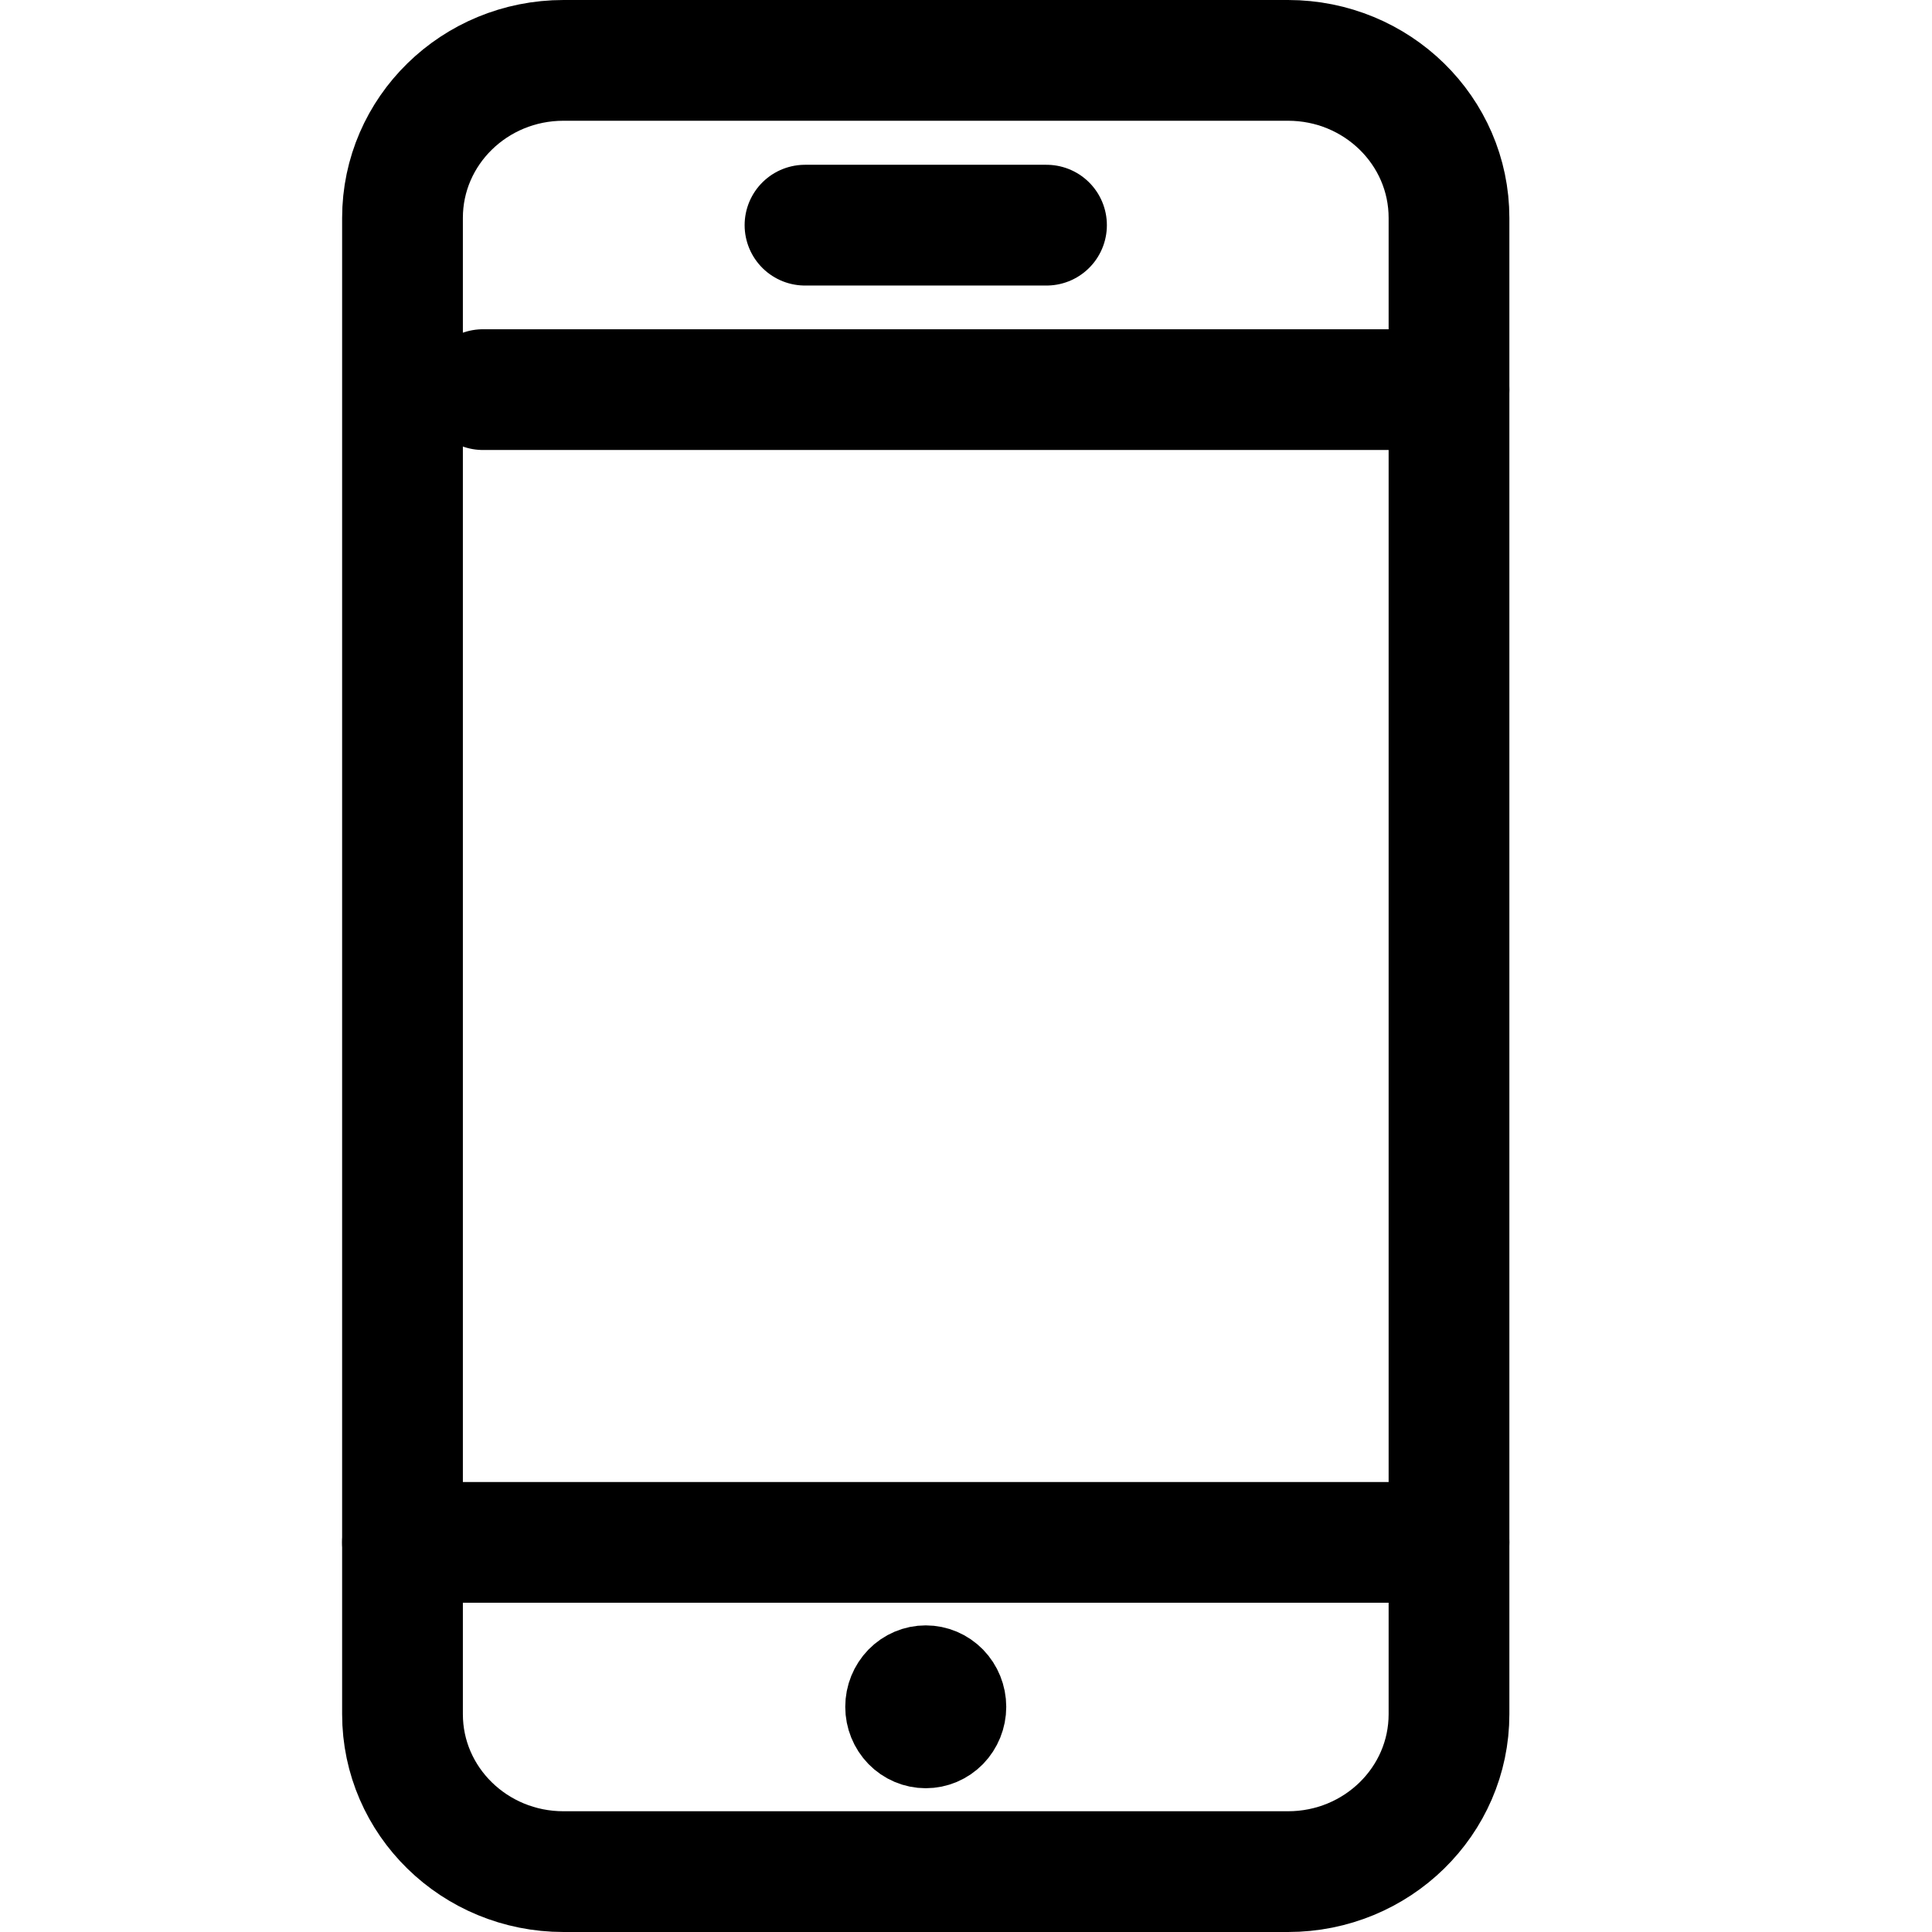
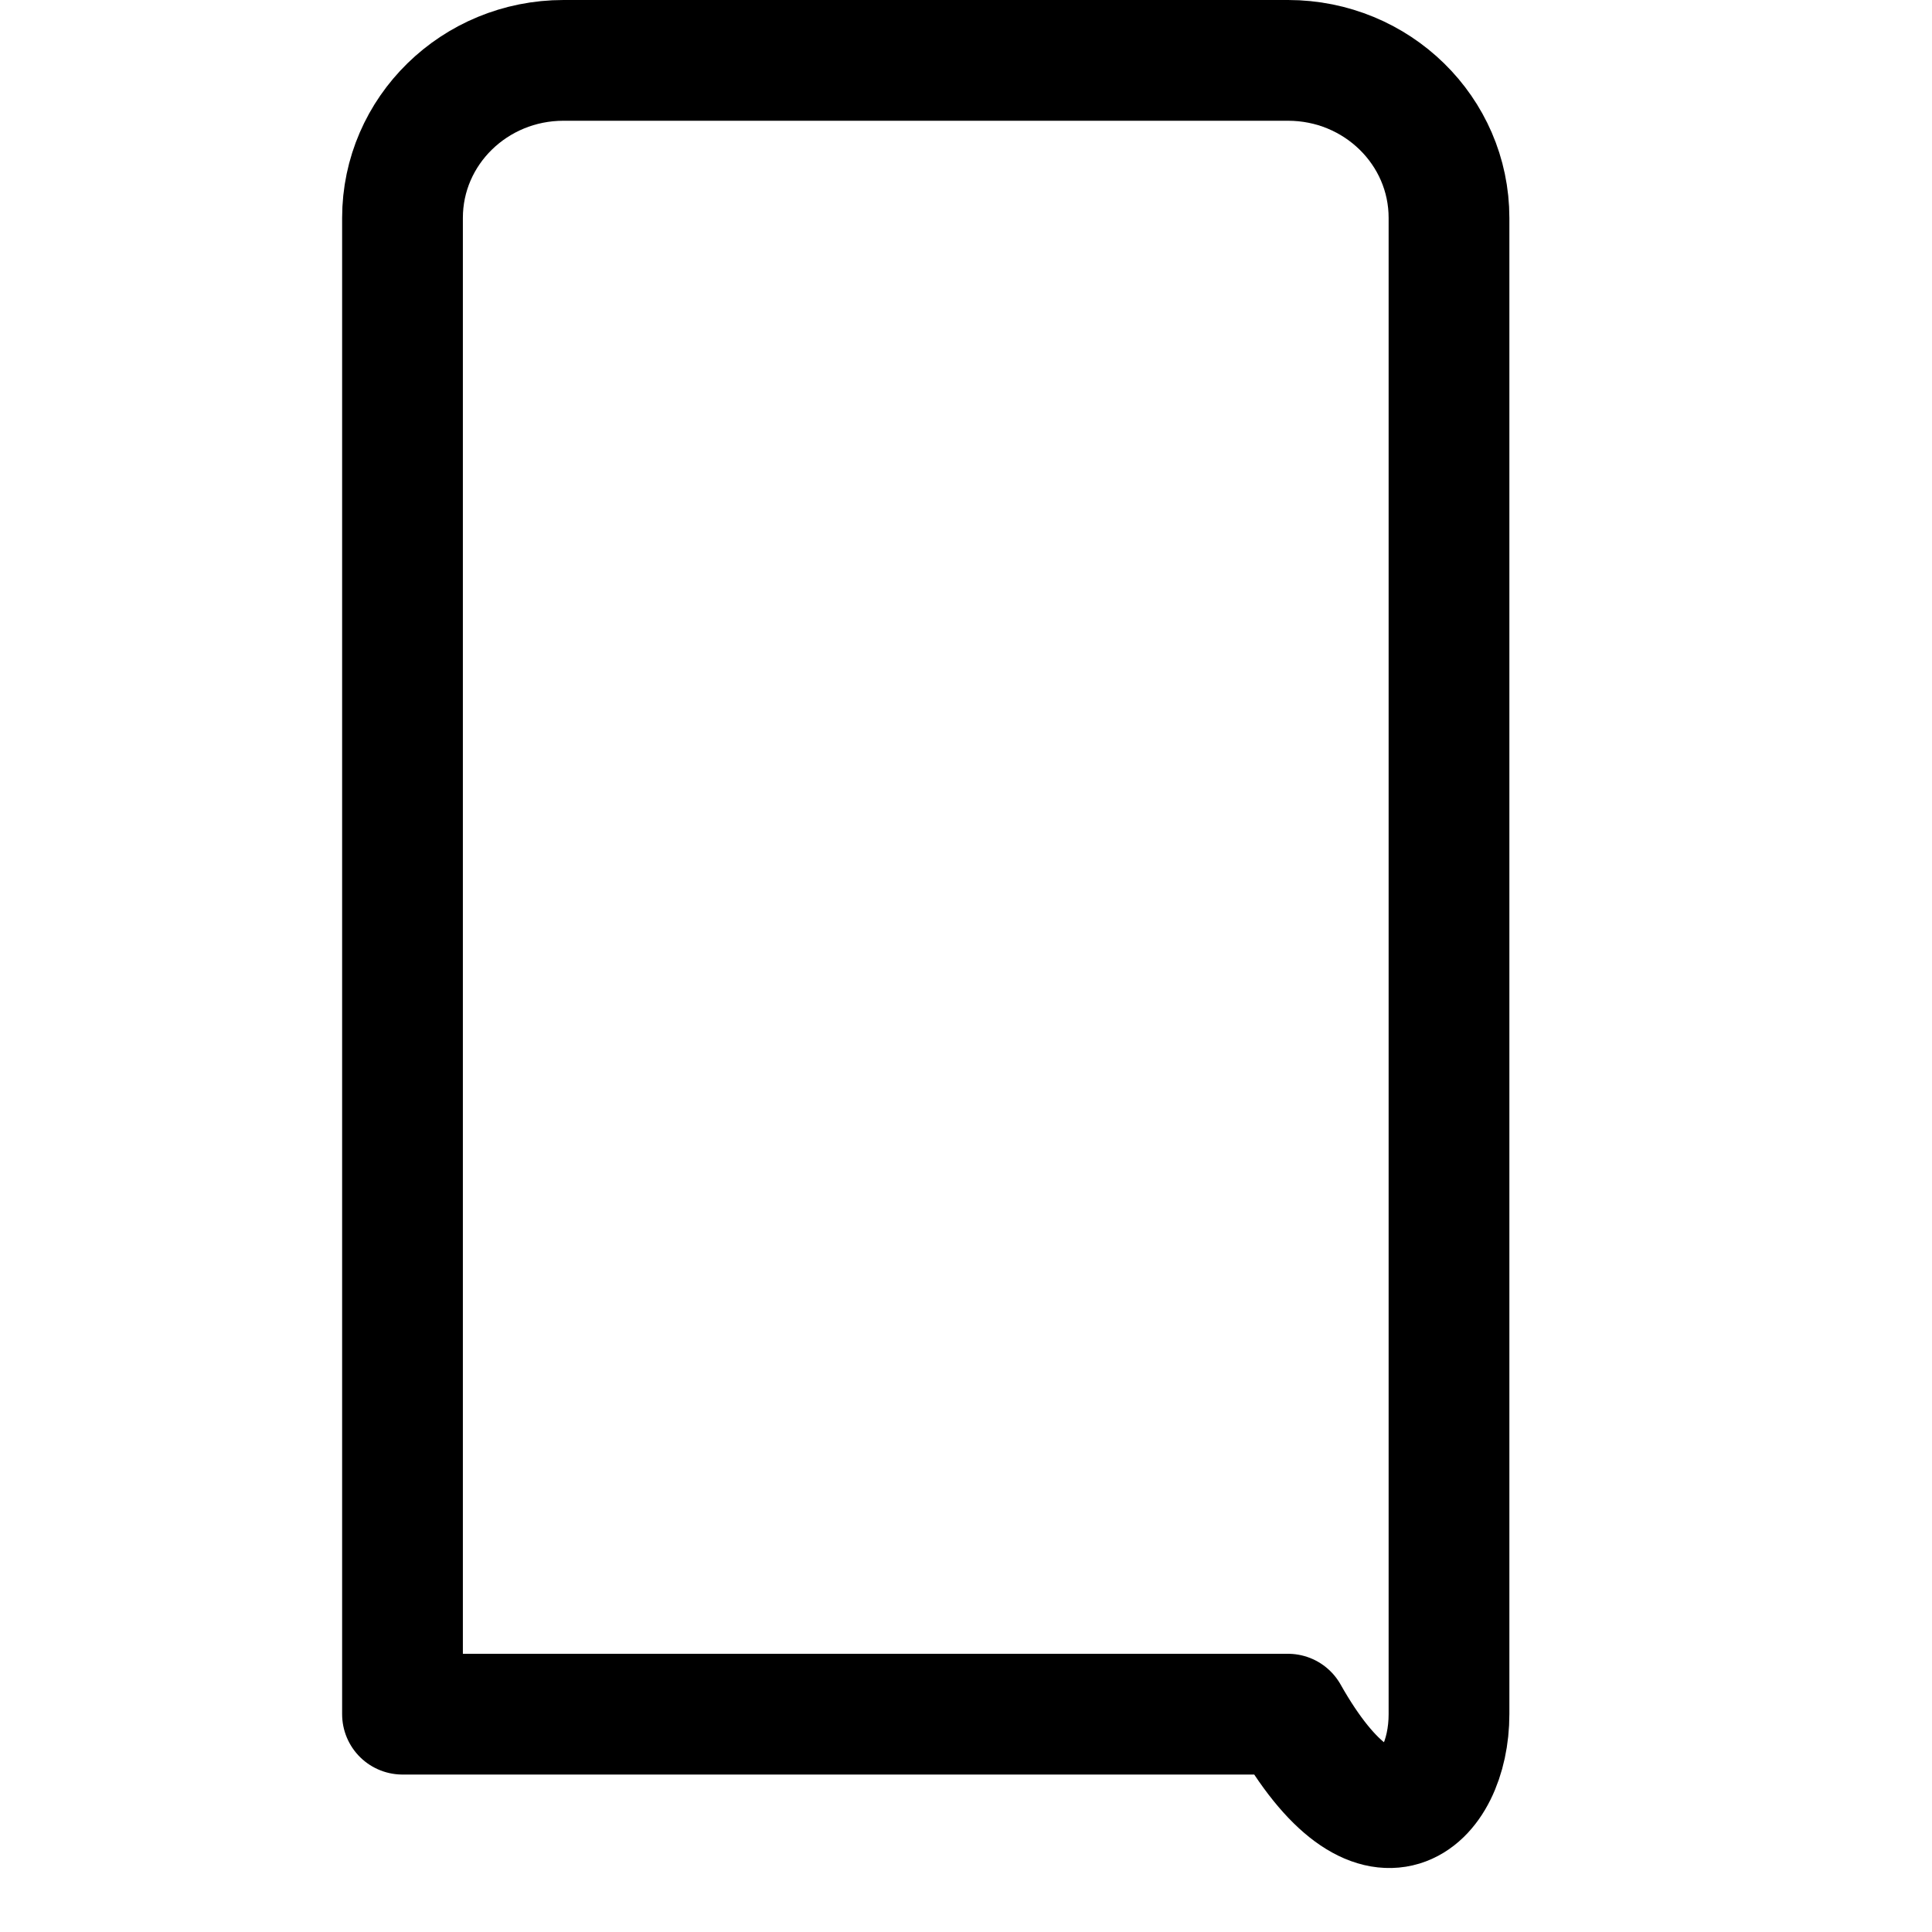
<svg xmlns="http://www.w3.org/2000/svg" width="24" height="24" viewBox="0 0 24 24" fill="none">
-   <path d="M11.5 20.691C11.633 20.691 11.76 20.745 11.854 20.841C11.947 20.937 12 21.067 12 21.203C12 21.338 11.947 21.468 11.854 21.564C11.76 21.66 11.633 21.714 11.5 21.714C11.367 21.714 11.24 21.66 11.146 21.564C11.053 21.468 11 21.338 11 21.203C11 21.067 11.053 20.937 11.146 20.841C11.24 20.745 11.367 20.691 11.5 20.691Z" stroke="black" stroke-linecap="round" stroke-linejoin="round" />
-   <path d="M16 0.75H7C5.895 0.75 5 1.626 5 2.707V21.294C5 22.374 5.895 23.25 7 23.25H16C17.105 23.25 18 22.374 18 21.294V2.707C18 1.626 17.105 0.75 16 0.75Z" stroke="black" stroke-width="1.5" stroke-linecap="round" stroke-linejoin="round" />
-   <path d="M18 19.16L5 19.16" stroke="black" stroke-width="1.5" stroke-linecap="round" stroke-linejoin="round" />
-   <path d="M18 4.84L6 4.84" stroke="black" stroke-width="1.5" stroke-linecap="round" stroke-linejoin="round" />
-   <path d="M10 2.797H13" stroke="black" stroke-width="1.5" stroke-linecap="round" stroke-linejoin="round" />
+   <path d="M16 0.75H7C5.895 0.75 5 1.626 5 2.707V21.294H16C17.105 23.25 18 22.374 18 21.294V2.707C18 1.626 17.105 0.75 16 0.75Z" stroke="black" stroke-width="1.5" stroke-linecap="round" stroke-linejoin="round" />
</svg>